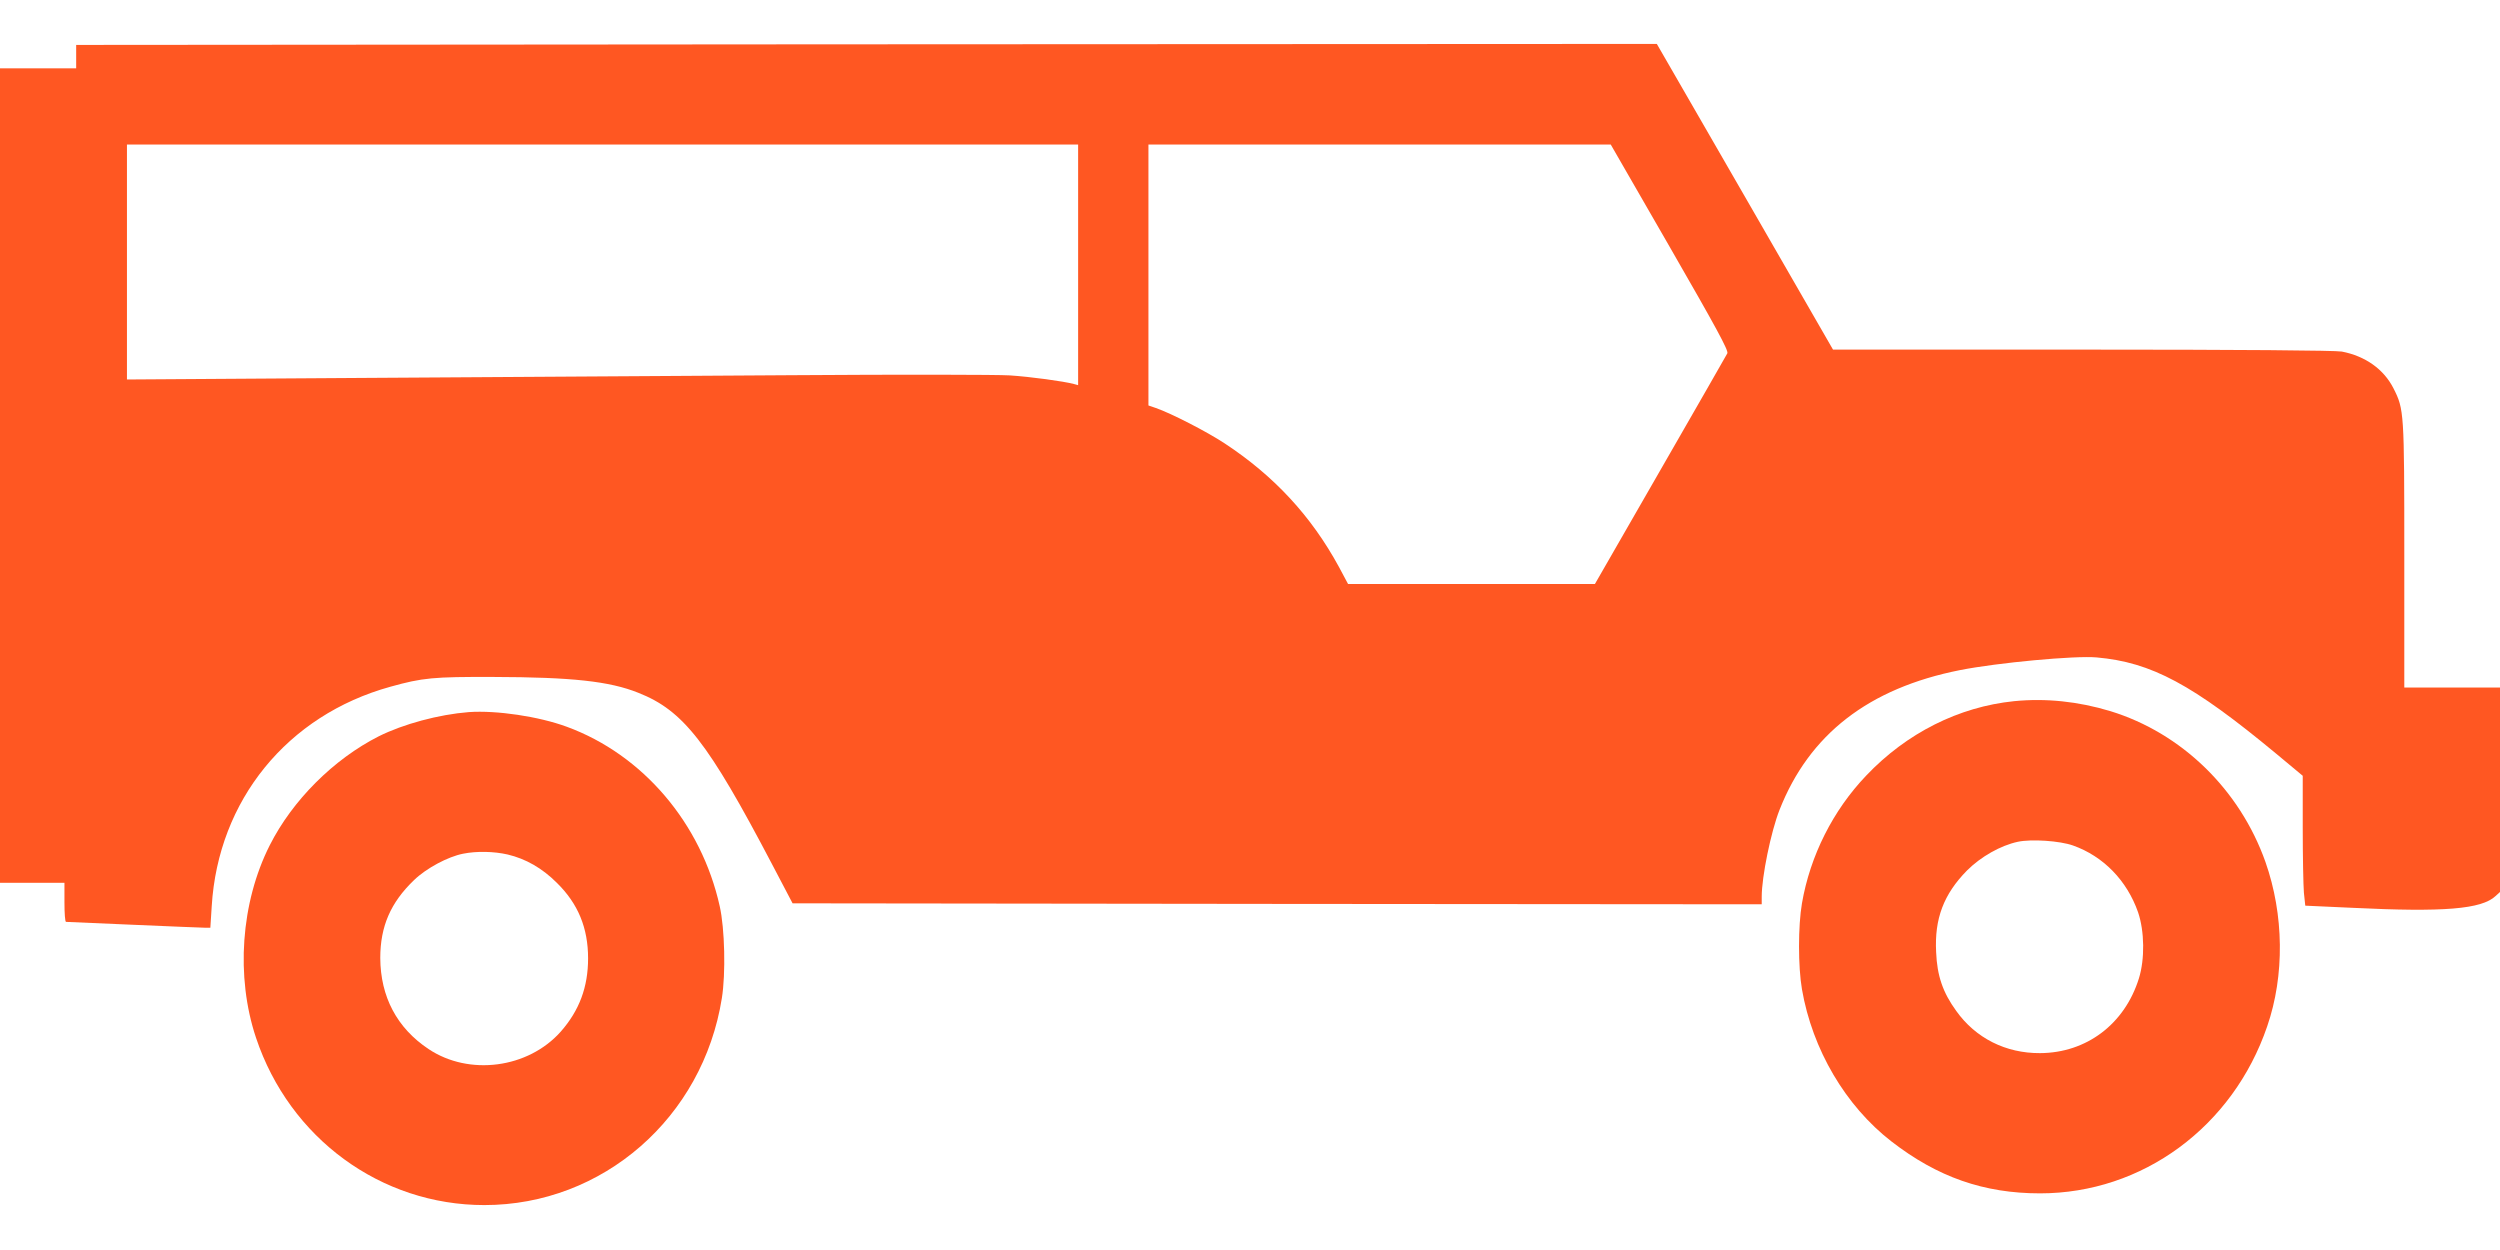
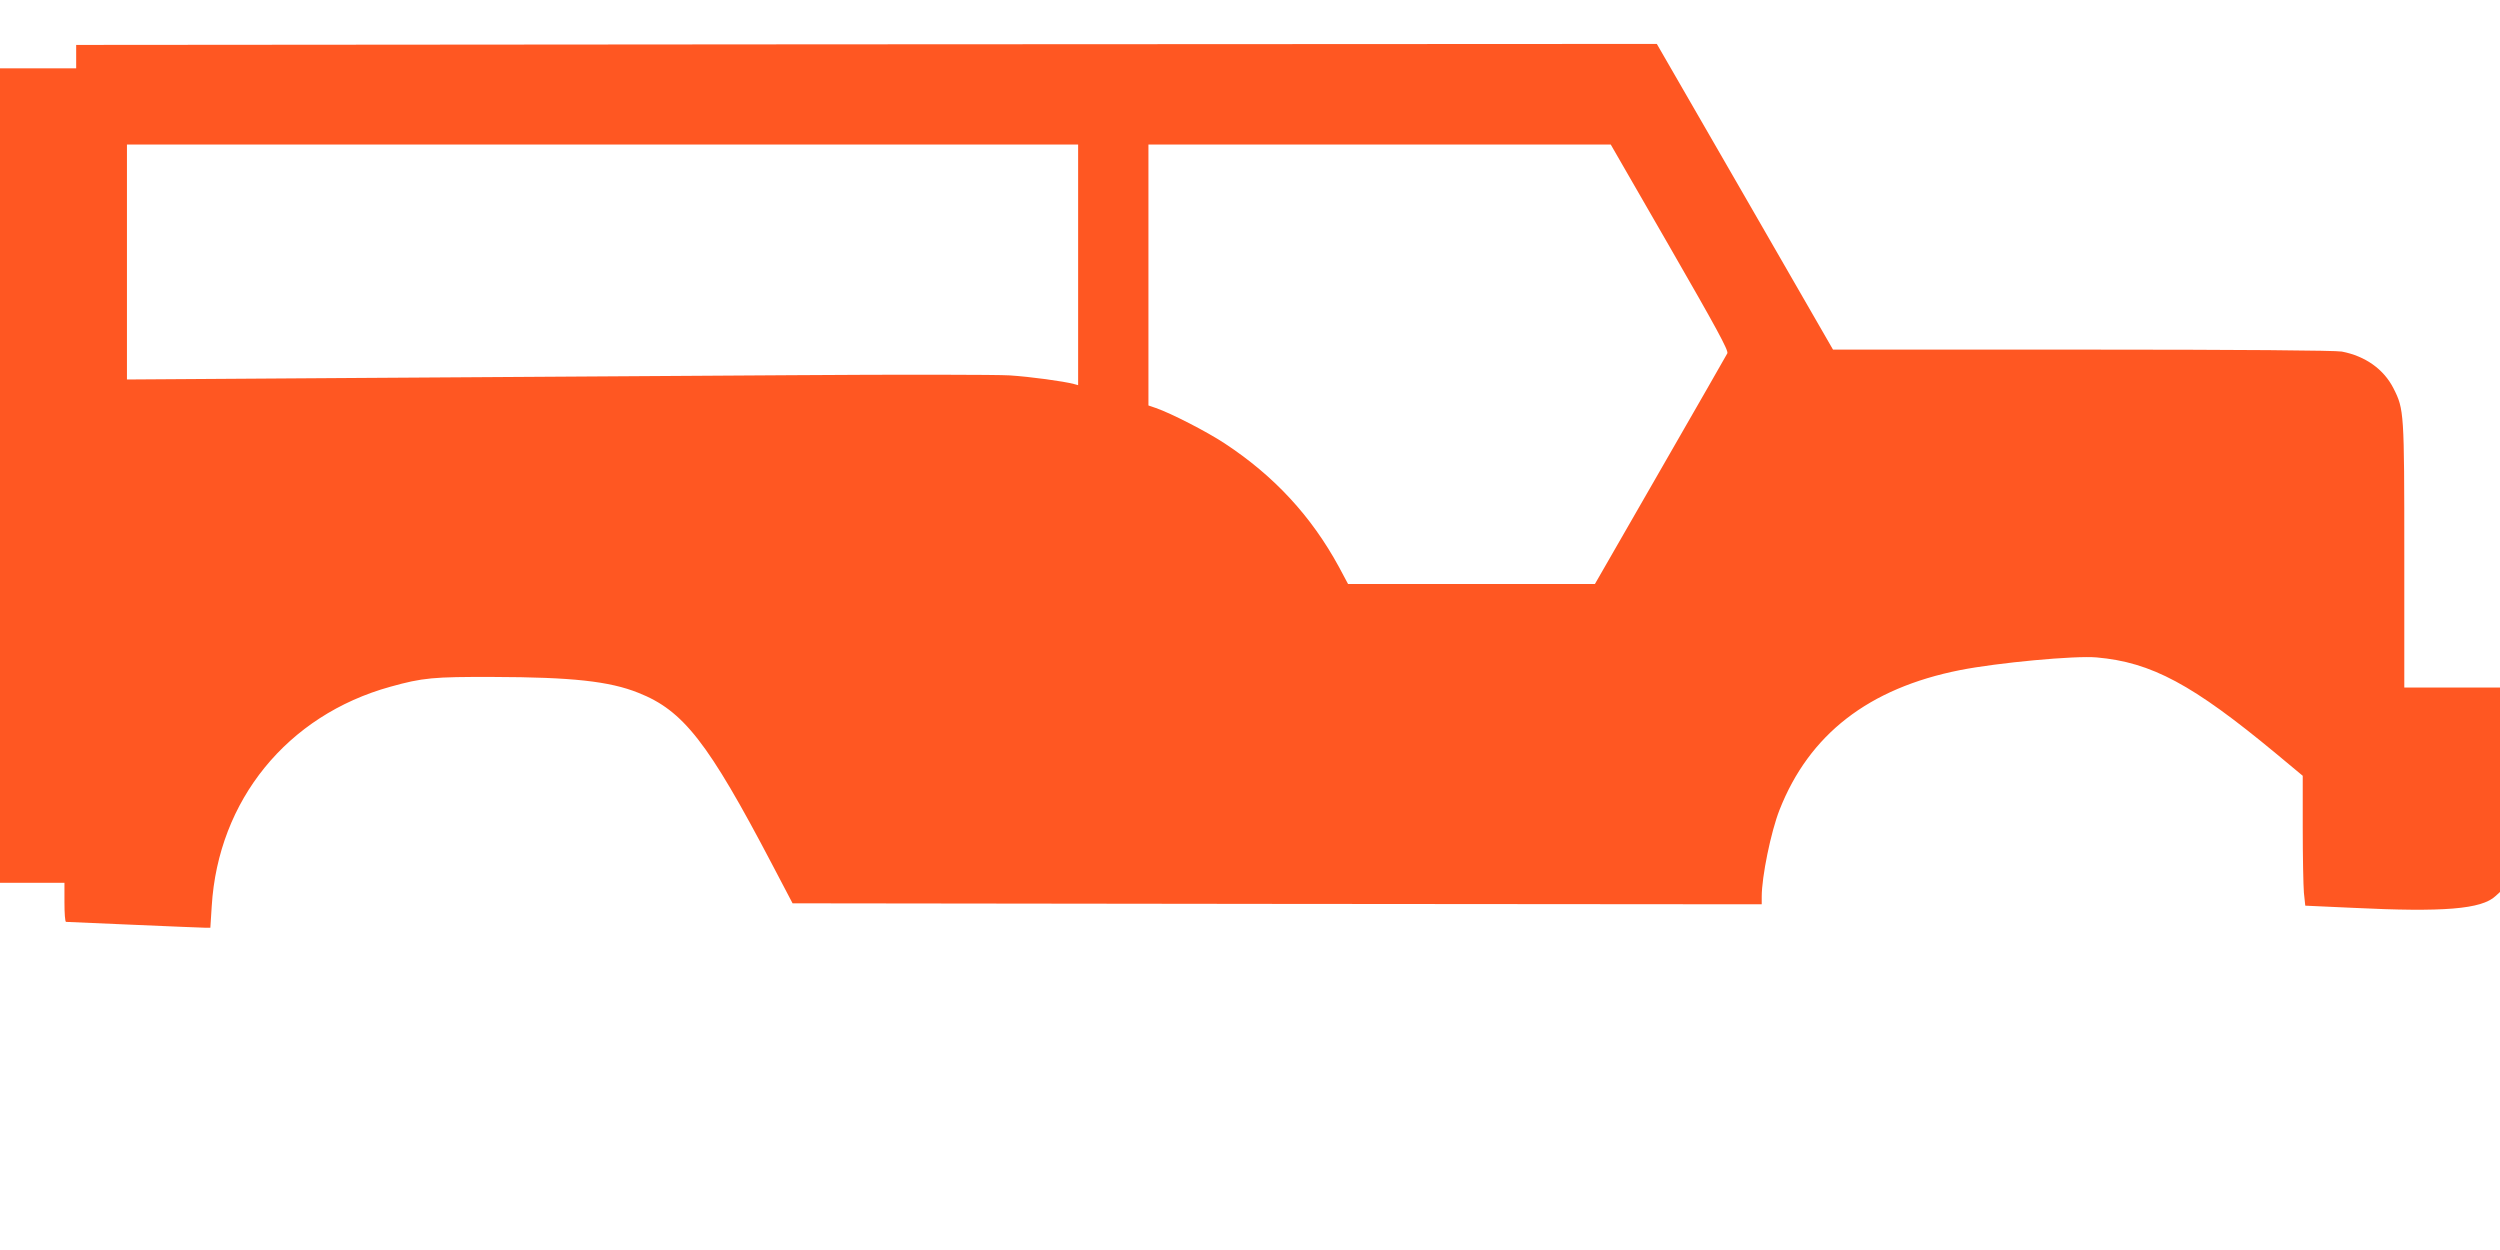
<svg xmlns="http://www.w3.org/2000/svg" version="1.0" width="1280pt" height="640pt" viewBox="0 0 1280 640" preserveAspectRatio="xMidYMid meet">
  <g transform="translate(0,640) scale(0.1,-0.1)" fill="#ff5722" stroke="none">
    <path d="M4173 6173 l-3783 -3 0 -60 0 -60 -195 0 -195 0 0 -2085 0 -2085 165 0 165 0 0 -100 c0 -55 3 -100 8 -100 4 0 160 -7 347 -15 187 -8 352 -15 366 -15 l26 0 7 110 c33 543 387 978 915 1124 165 46 219 51 526 50 404 -1 596 -22 743 -81 231 -91 357 -253 685 -878 l105 -200 2481 -3 2481 -2 0 39 c0 102 47 332 91 444 152 387 456 623 924 716 192 38 589 75 700 65 281 -25 491 -138 918 -492 l137 -114 0 -267 c0 -146 3 -296 6 -332 l7 -66 241 -11 c469 -23 661 -7 733 60 l23 21 0 524 0 523 -245 0 -245 0 0 678 c0 733 -1 746 -55 853 -50 99 -145 166 -265 189 -34 6 -514 10 -1329 10 l-1276 0 -451 783 -451 782 -264 0 c-145 0 -1966 -1 -4046 -2z m1347 -1129 l0 -616 -22 6 c-53 14 -221 37 -328 44 -63 4 -565 5 -1115 1 -550 -4 -1541 -10 -2202 -14 l-1203 -8 0 602 0 601 2435 0 2435 0 0 -616z m3030 90 c236 -410 301 -529 294 -543 -5 -10 -160 -280 -344 -600 l-334 -581 -632 0 -632 0 -47 88 c-141 259 -331 465 -585 632 -91 60 -274 154 -352 181 l-38 13 0 668 0 668 1184 0 1183 0 303 -526z" />
-     <path d="M10312 2810 c-283 -29 -550 -163 -757 -381 -170 -178 -287 -410 -329 -654 -20 -116 -20 -324 0 -440 53 -308 223 -597 458 -779 236 -183 474 -266 761 -266 524 0 987 340 1163 855 90 261 86 572 -9 842 -131 370 -429 660 -794 772 -165 50 -331 67 -493 51z m302 -739 c155 -55 276 -179 333 -342 33 -97 35 -240 4 -339 -73 -234 -269 -381 -506 -382 -176 -1 -330 77 -429 216 -69 95 -98 180 -103 301 -9 172 39 297 158 418 71 71 172 128 260 147 70 15 216 5 283 -19z" />
-     <path d="M2400 2754 c-153 -12 -335 -61 -461 -124 -231 -117 -442 -328 -558 -558 -148 -293 -175 -673 -70 -986 172 -514 639 -856 1169 -856 606 0 1119 447 1216 1060 20 125 15 355 -11 470 -94 424 -393 776 -783 919 -144 53 -360 85 -502 75z m199 -729 c93 -22 177 -70 252 -145 109 -107 160 -231 160 -387 0 -147 -45 -267 -140 -375 -167 -188 -469 -228 -677 -89 -162 108 -246 268 -247 466 0 162 53 284 173 399 63 61 174 120 251 135 69 14 158 12 228 -4z" />
  </g>
</svg>